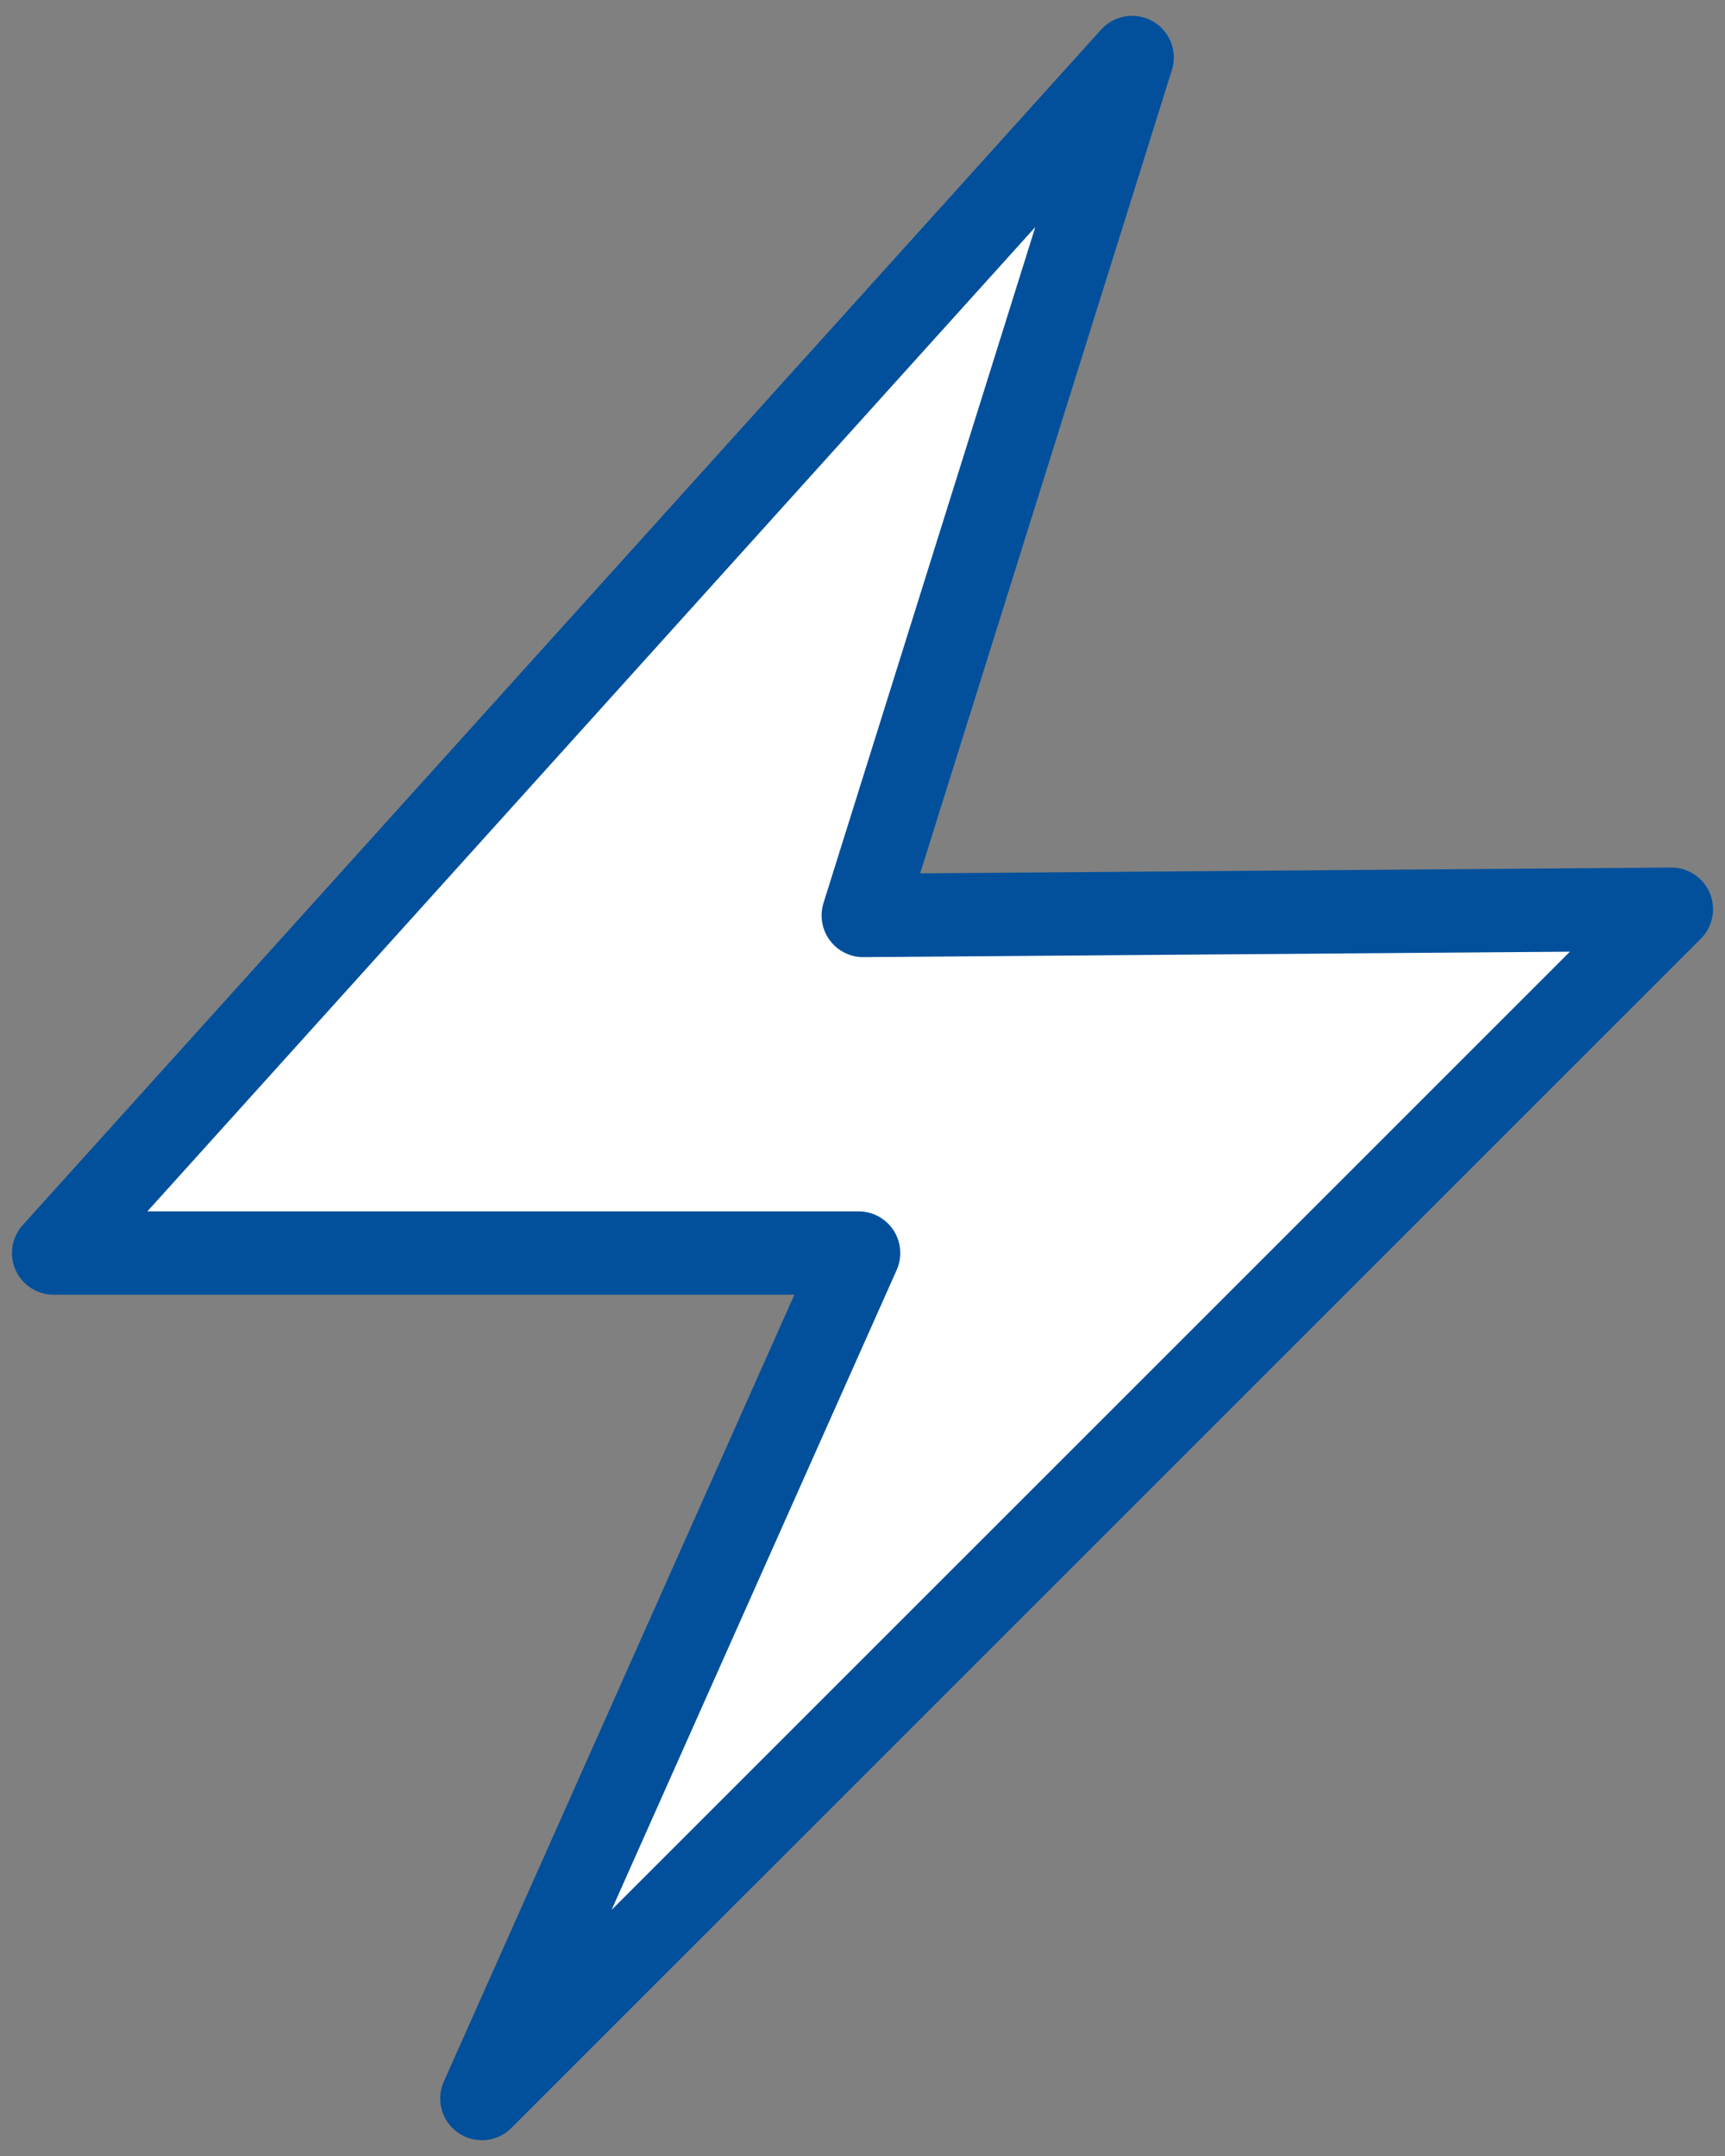
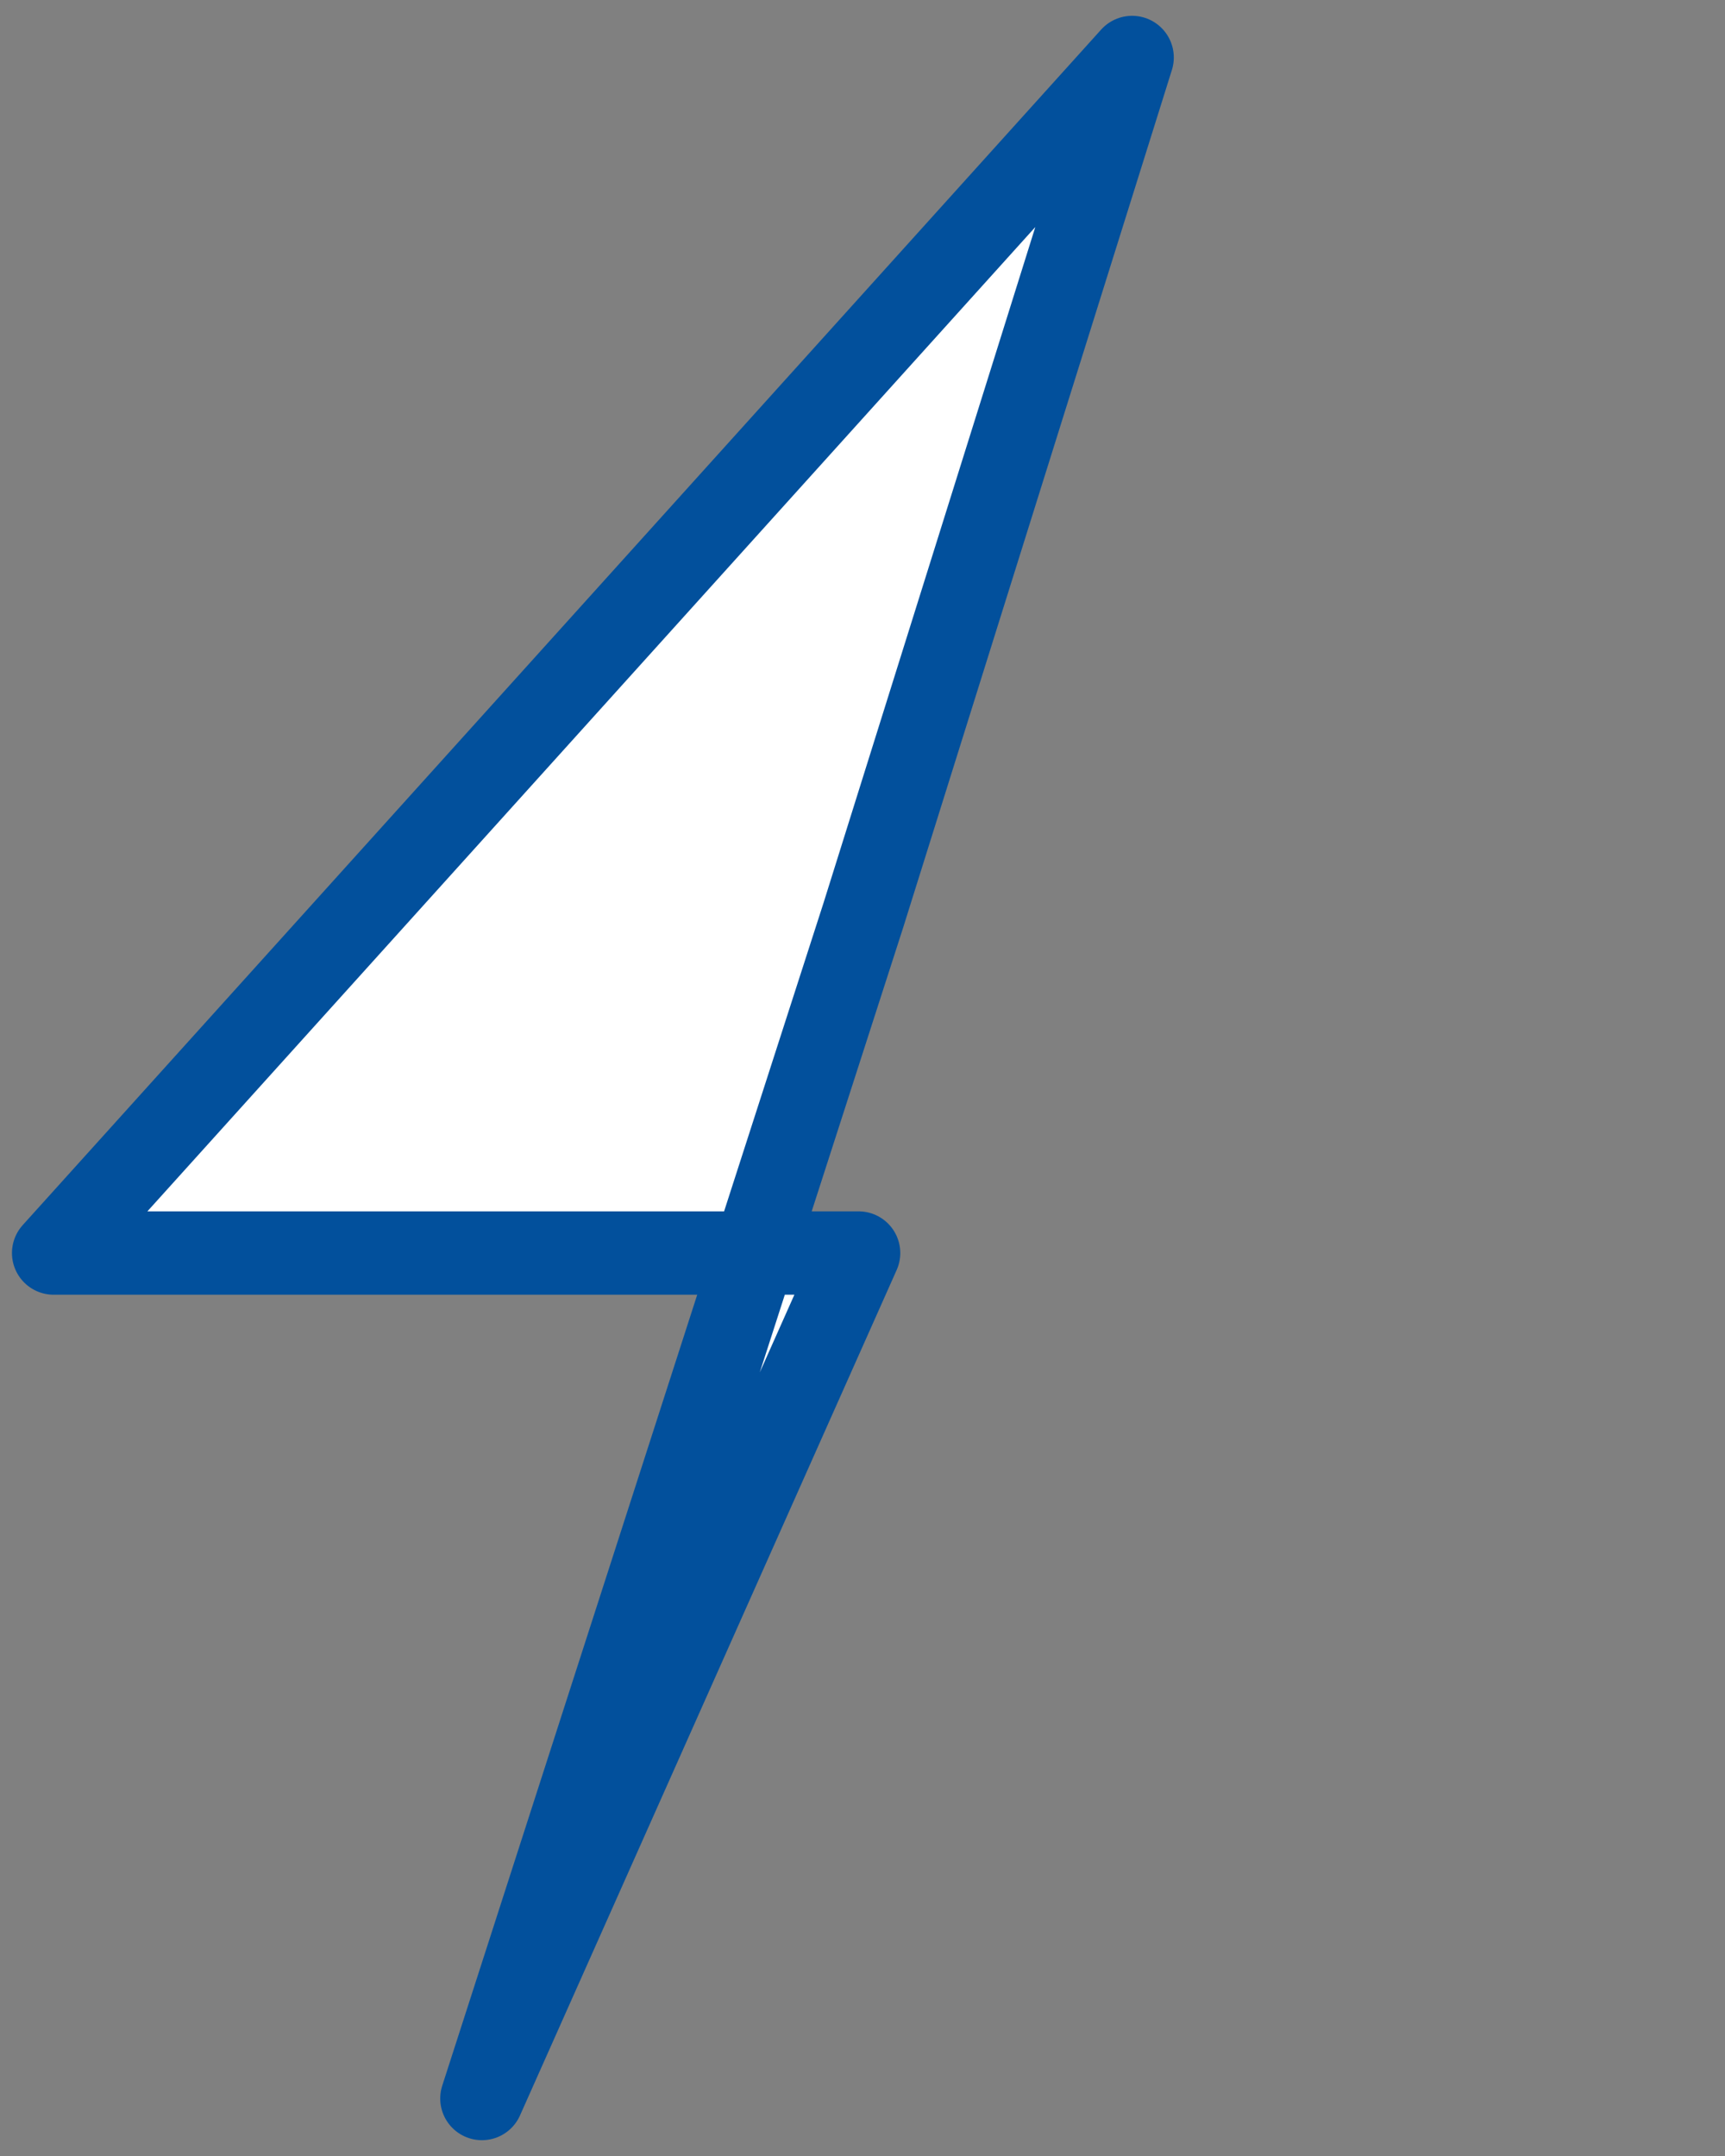
<svg xmlns="http://www.w3.org/2000/svg" width="60" height="75" viewBox="0 0 60 75" fill="none">
  <rect x="0" y="0" width="60" height="75" fill="#808080" stroke="none" />
-   <path d="M39.378 2L1.866 43.589H29.864L16.762 73L58.134 31.629L30.027 31.846L39.378 2Z" fill="white" stroke="#02509C" stroke-width="2.9" stroke-linecap="round" stroke-linejoin="round" style="transform-box: fill-box; transform-origin: 50% 50%;">
+   <path d="M39.378 2L1.866 43.589H29.864L16.762 73L30.027 31.846L39.378 2Z" fill="white" stroke="#02509C" stroke-width="2.9" stroke-linecap="round" stroke-linejoin="round" style="transform-box: fill-box; transform-origin: 50% 50%;">
    <animate attributeName="opacity" values="1;0;1;0;1;1" begin="0s" dur="2s" keyTimes="0; 0.05; 0.101; 0.15; 0.2; 1" repeatCount="indefinite" fill="freeze" />
    <animateTransform type="scale" additive="sum" attributeName="transform" values="0.9 0.9;1 1;0.9 0.9;1 1;0.9 0.9;0.9 0.9" begin="0s" dur="2s" fill="freeze" keyTimes="0; 0.05; 0.1; 0.149; 0.2; 1" repeatCount="indefinite" />
  </path>
</svg>